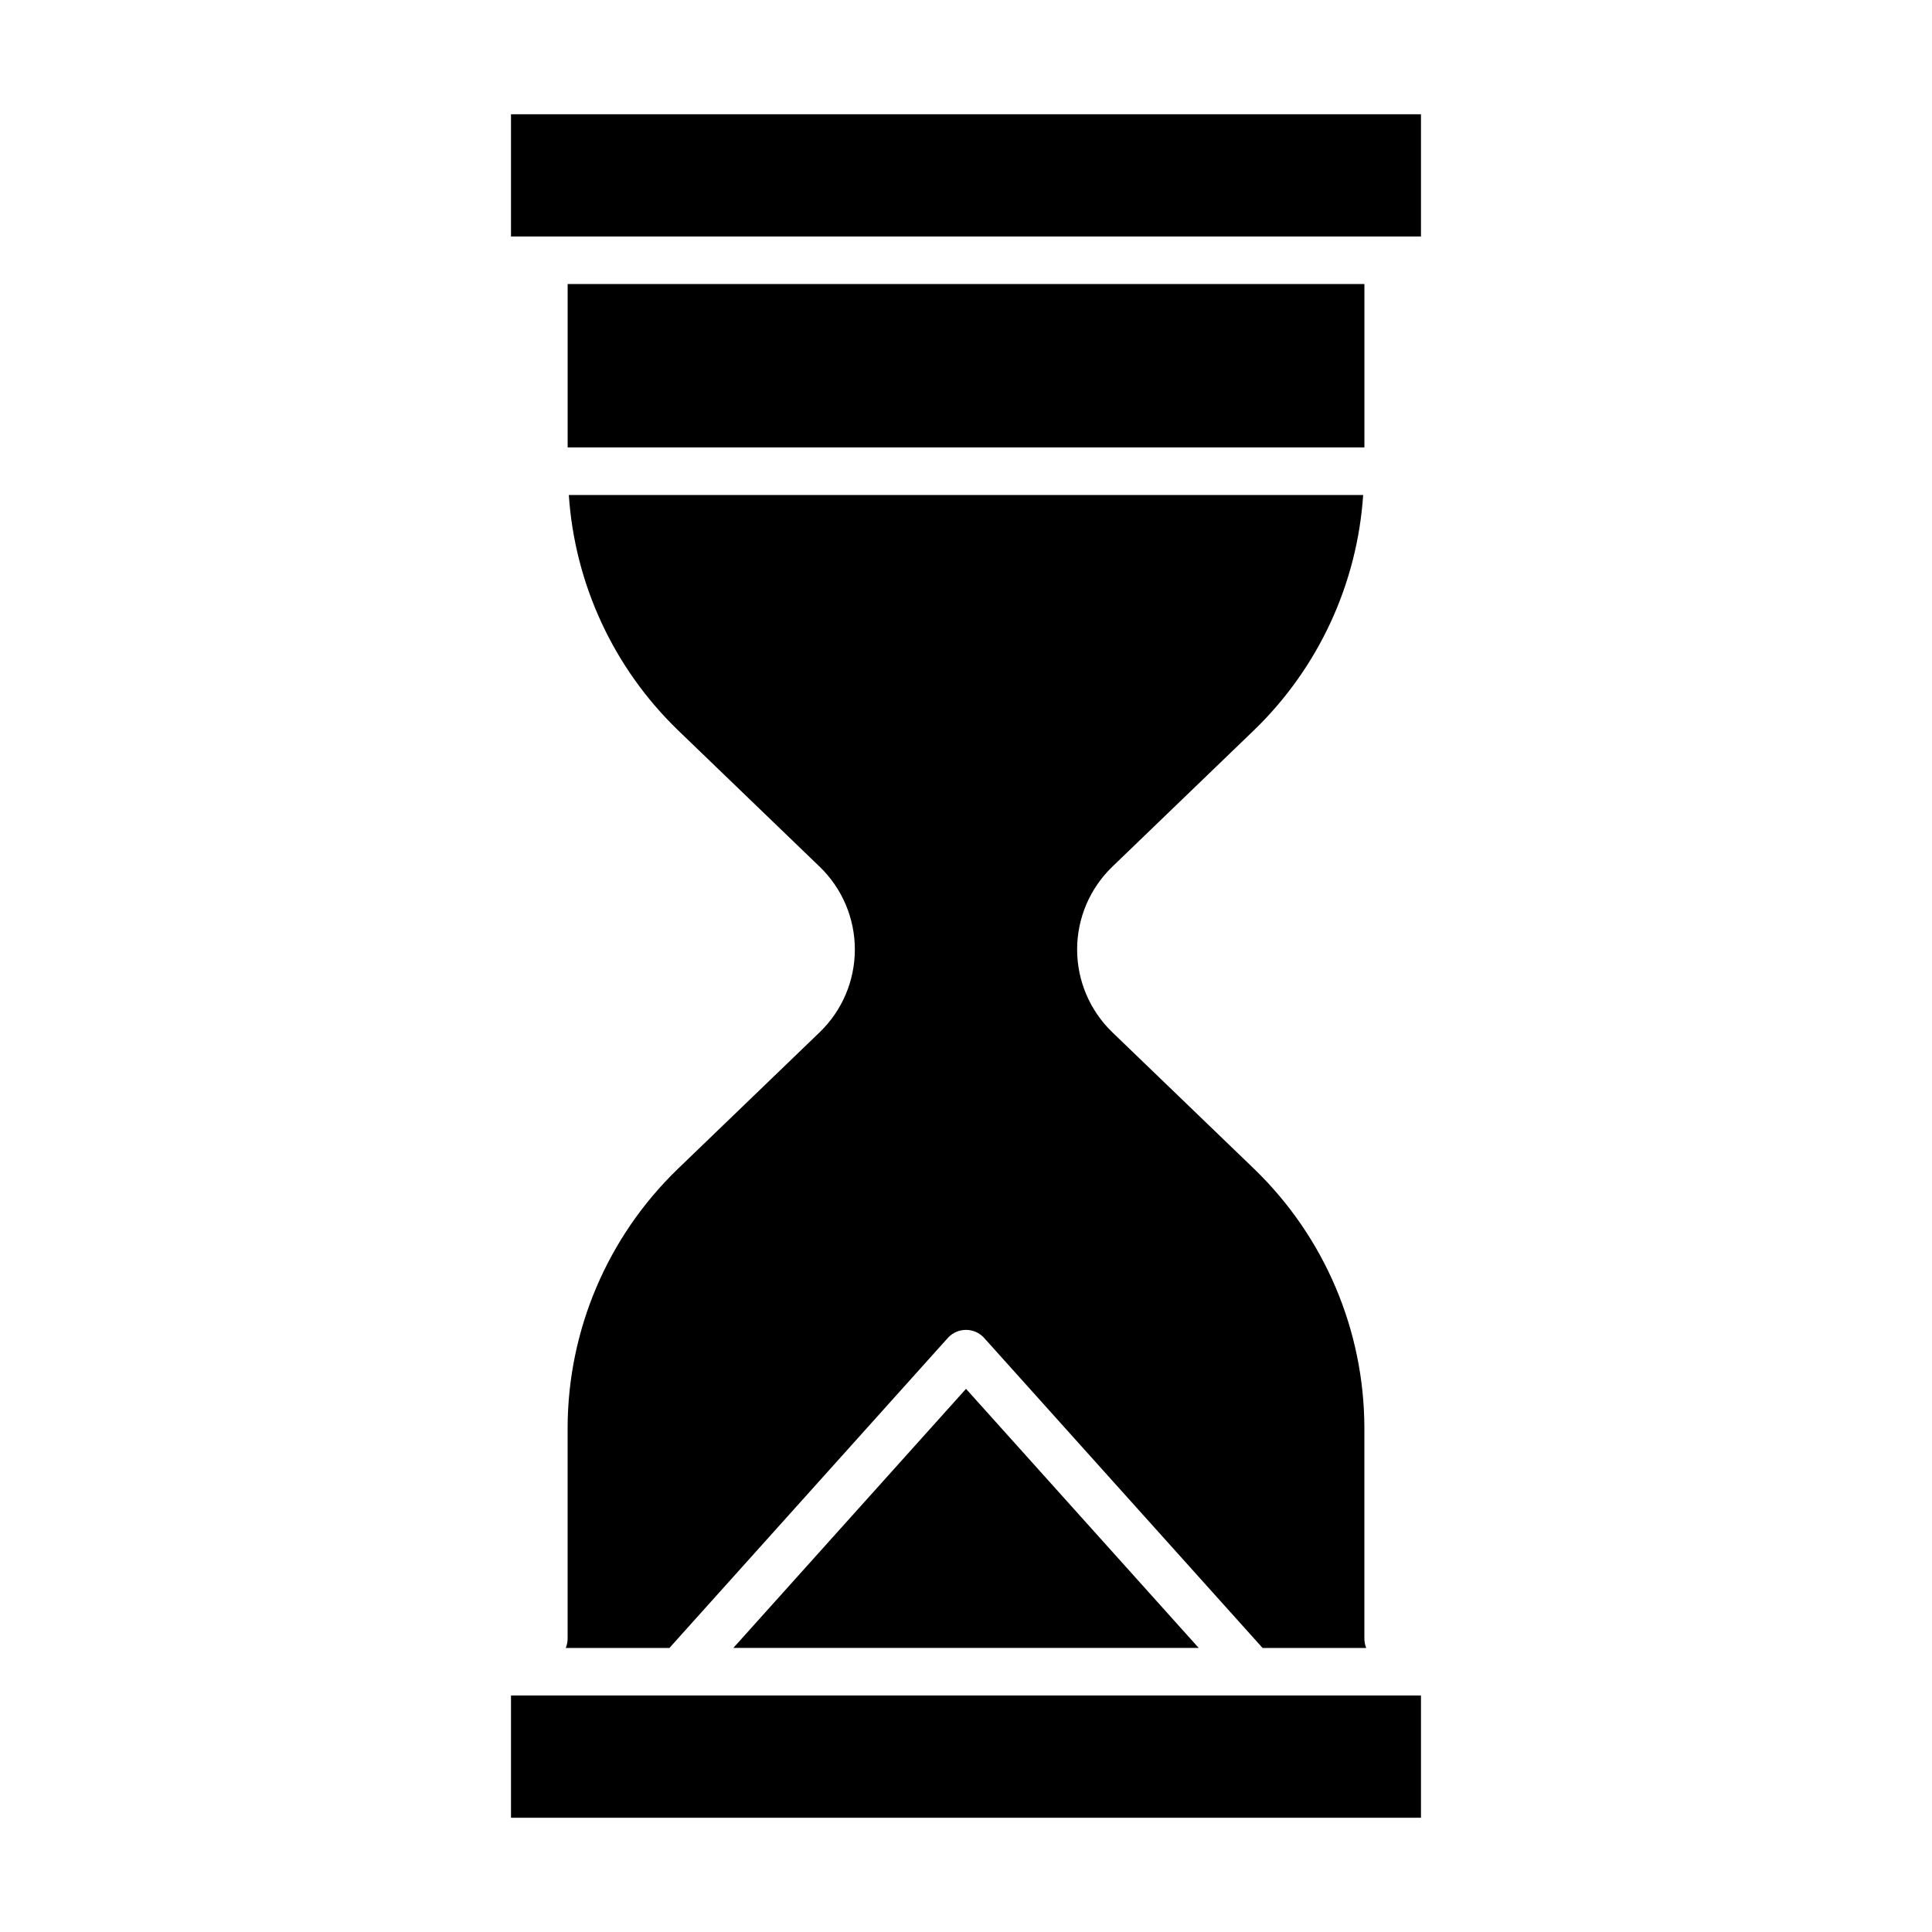
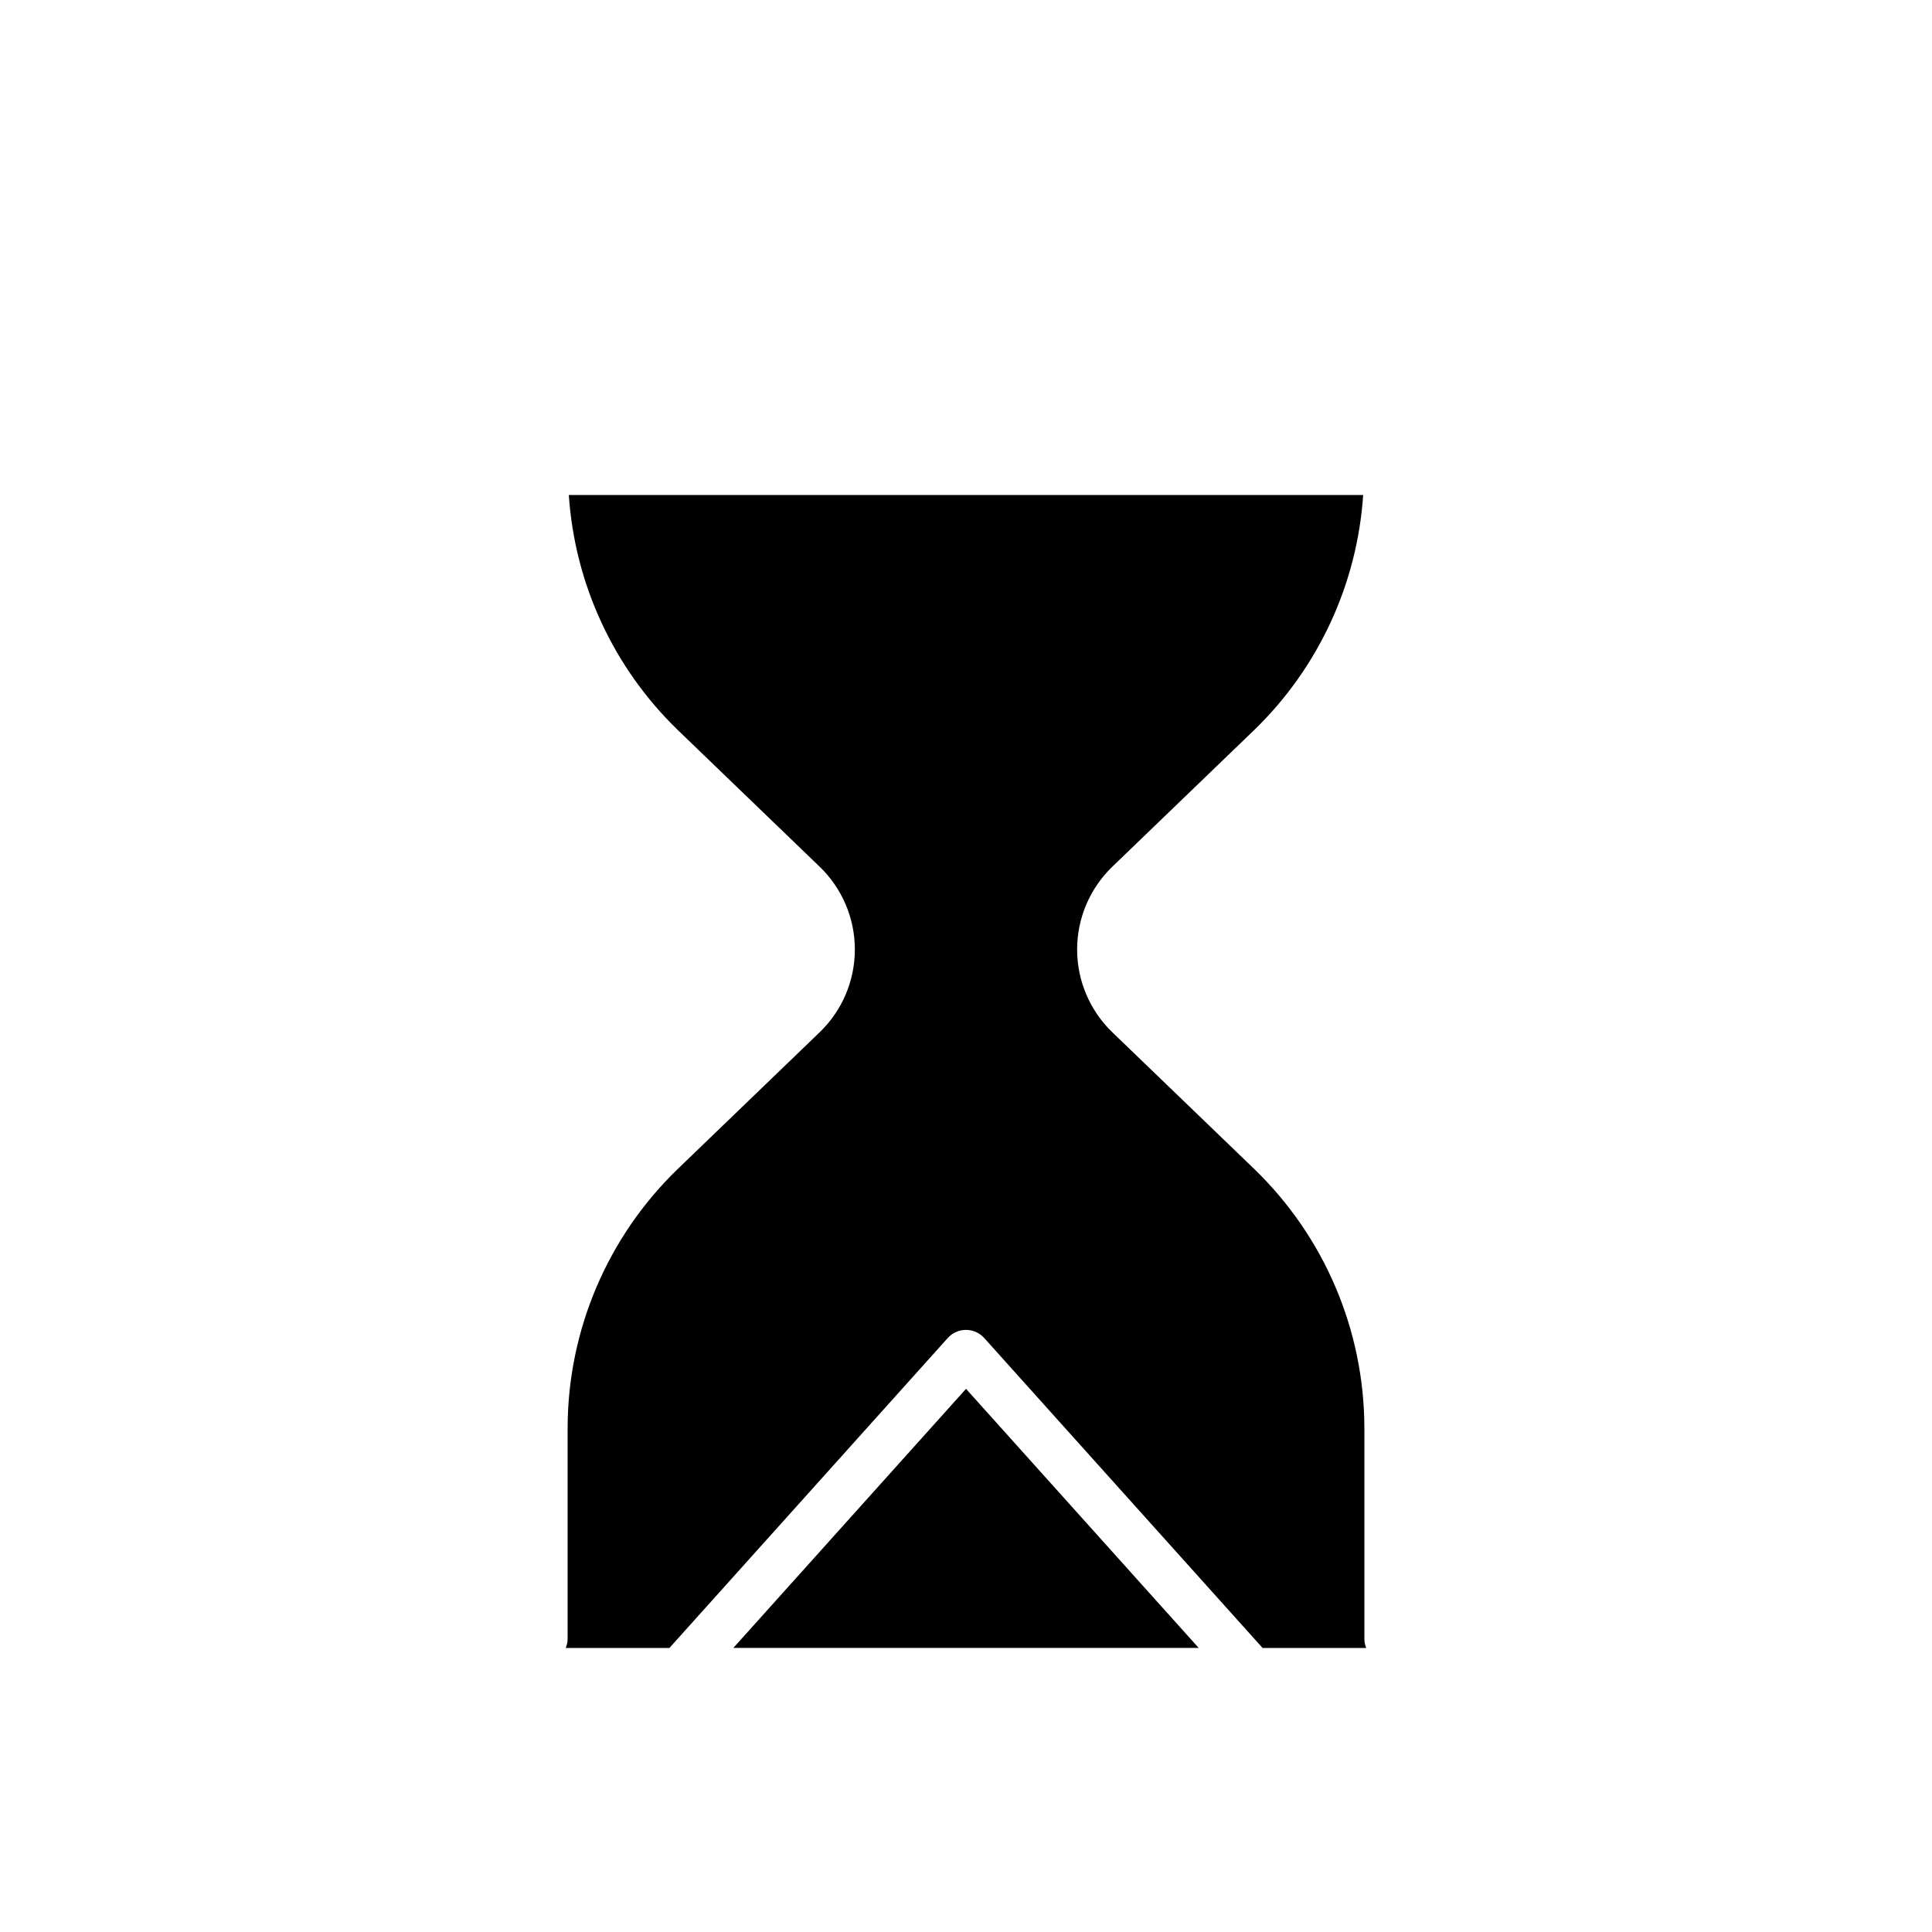
<svg xmlns="http://www.w3.org/2000/svg" fill="#000000" width="800px" height="800px" version="1.1" viewBox="144 144 512 512">
  <g>
    <path d="m323.57 453.83c-18.578 17.969-29.094 42.695-29.145 68.543v55.898c0 0.844-0.172 1.68-0.5 2.453h27.48l73.906-82.297c1.227-1.273 2.918-1.992 4.688-1.992 1.766 0 3.457 0.719 4.684 1.992l73.91 82.297h27.48-0.004c-0.328-0.773-0.496-1.609-0.496-2.453v-55.898c-0.055-25.848-10.57-50.574-29.148-68.543l-37.633-36.254c-5.969-5.742-9.344-13.668-9.344-21.953 0-8.281 3.375-16.207 9.344-21.953l37.633-36.254c16.977-16.465 27.246-38.641 28.828-62.238h-210.51c1.578 23.598 11.848 45.773 28.824 62.238l37.633 36.254h0.004c5.969 5.746 9.34 13.672 9.34 21.953 0 8.285-3.371 16.211-9.34 21.953z" />
-     <path d="m279.42 593.32h241.15v32.402h-241.15z" />
-     <path d="m294.43 219.27h211.15v43.301h-211.15z" />
-     <path d="m279.42 174.28h241.15v32.402h-241.15z" />
    <path d="m338.34 580.72h123.33l-61.664-68.664z" />
  </g>
</svg>